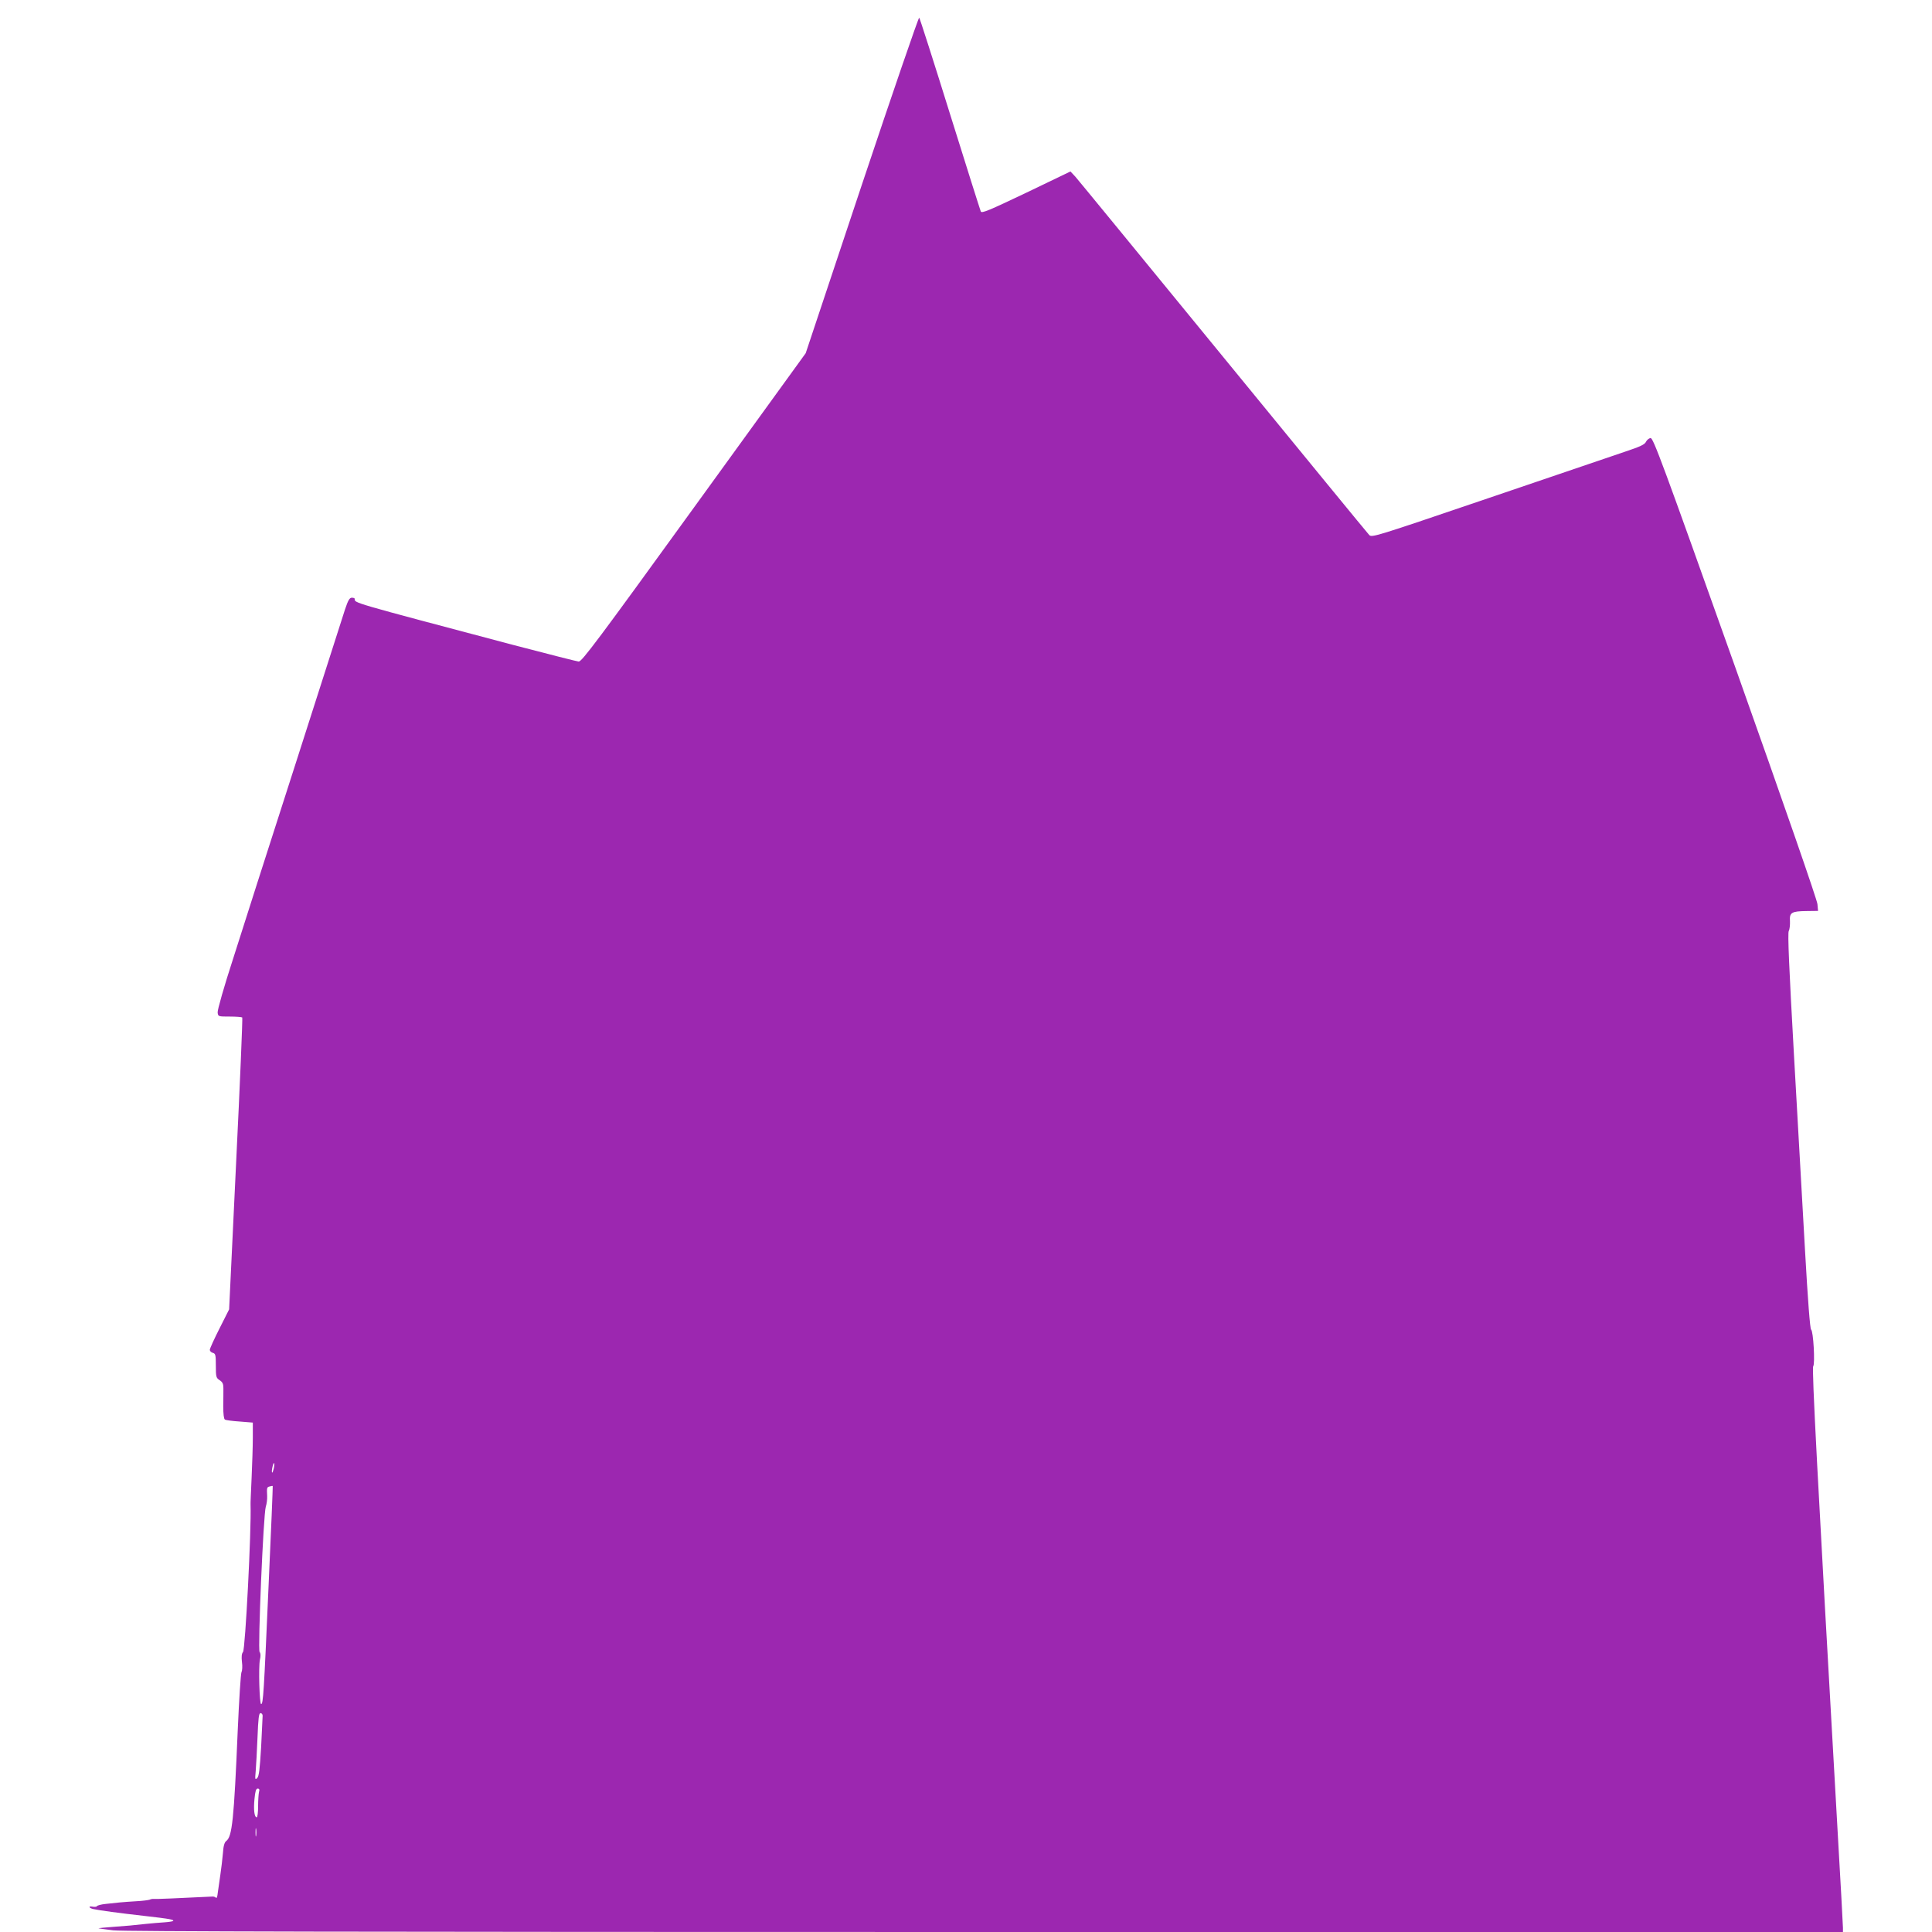
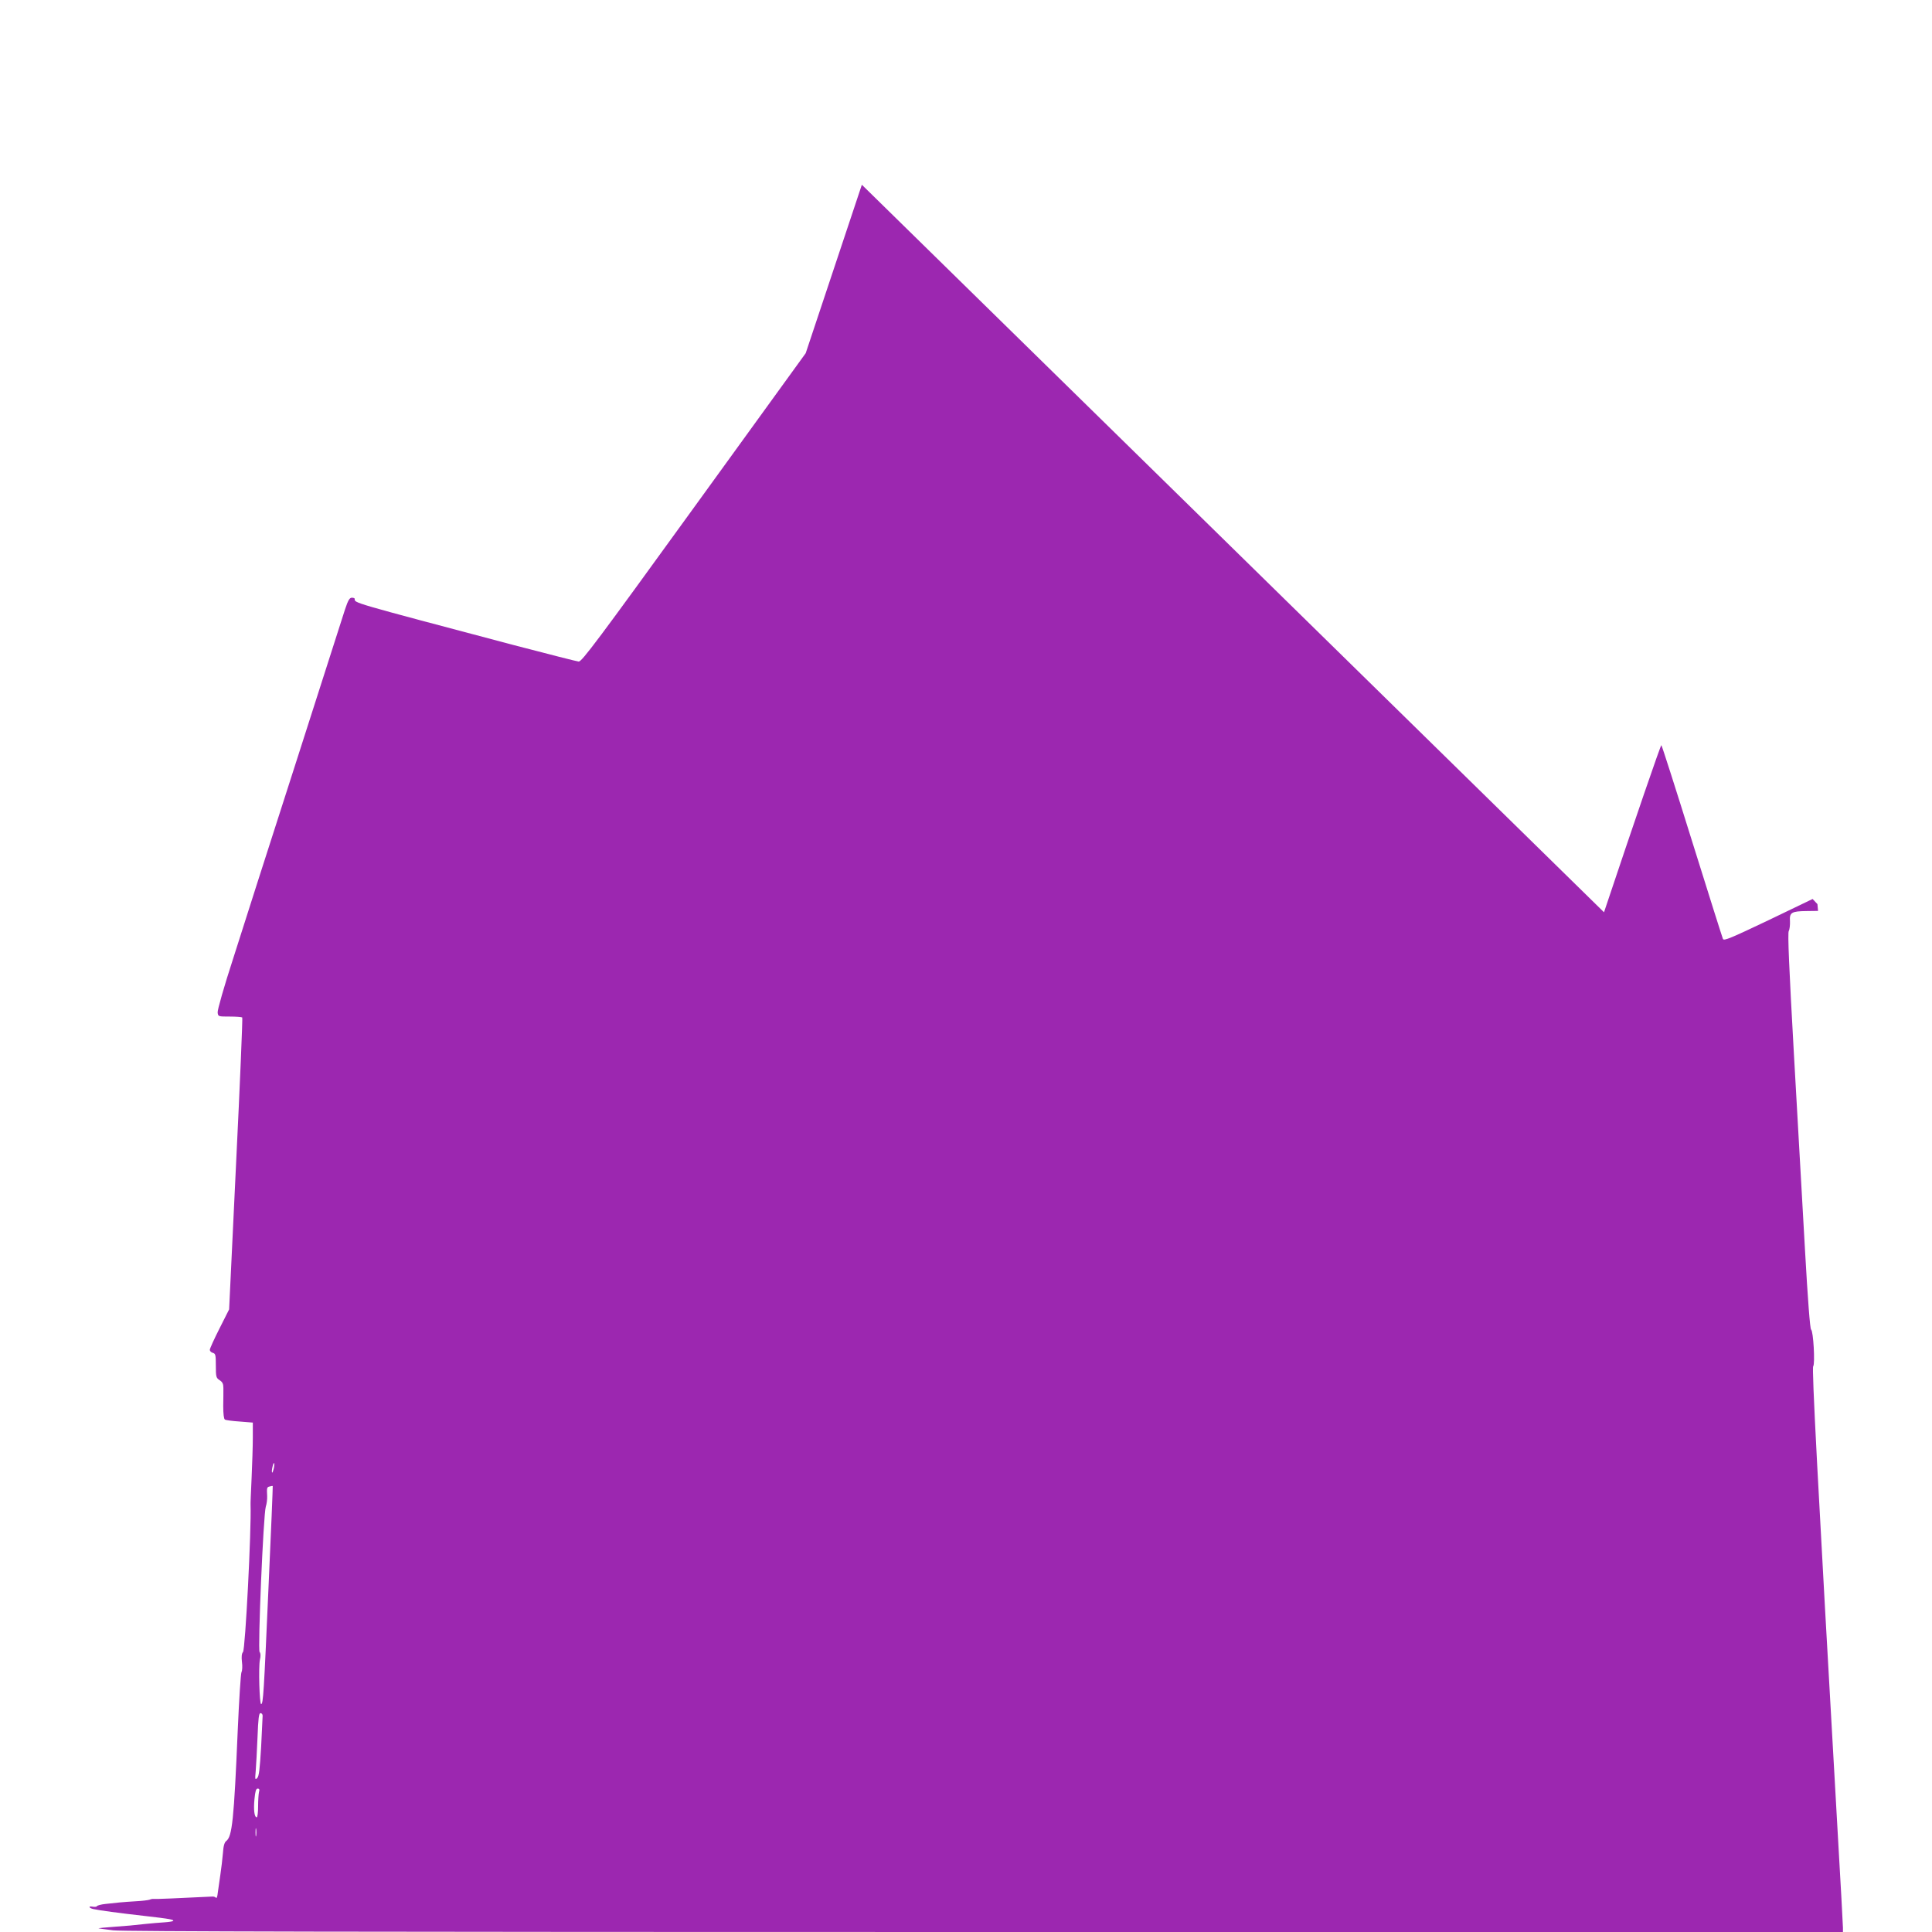
<svg xmlns="http://www.w3.org/2000/svg" version="1.0" width="1280pt" height="1280pt" viewBox="0 0 1280 1280" preserveAspectRatio="xMidYMid meet">
  <g transform="translate(0,1280) scale(0.1,-0.1)" fill="#9c27b0" stroke="none">
-     <path d="M5710 11576 l-372 -1116 -740 -1022 c-637 -880 -744 -1023 -764 -1021 -12 1 -204 50 -426 108 -1102 292 -1057 279 -1058 308 0 4 -9 7 -19 7 -15 0 -25 -17 -45 -77 -14 -43 -163 -508 -331 -1033 -169 -525 -354 -1102 -411 -1283 -59 -181 -104 -339 -102 -355 3 -27 4 -27 80 -27 42 0 79 -3 83 -6 3 -4 -15 -440 -41 -970 l-46 -964 -64 -127 c-35 -69 -64 -133 -64 -141 0 -8 9 -17 20 -20 18 -5 20 -14 20 -85 0 -74 2 -81 25 -96 20 -13 25 -25 25 -54 0 -20 0 -74 -1 -118 0 -51 4 -85 11 -89 6 -4 50 -10 98 -13 l87 -7 0 -100 c0 -55 -4 -174 -8 -265 -4 -91 -8 -172 -7 -180 6 -167 -35 -957 -50 -975 -9 -10 -11 -32 -7 -66 4 -28 2 -58 -3 -67 -5 -9 -16 -183 -25 -387 -25 -593 -37 -703 -76 -732 -12 -9 -19 -33 -22 -80 -3 -38 -11 -102 -17 -143 -6 -41 -14 -95 -17 -119 -2 -24 -8 -40 -11 -35 -4 5 -14 9 -22 9 -222 -11 -387 -18 -394 -16 -5 1 -16 -1 -25 -5 -9 -3 -47 -8 -86 -10 -38 -2 -88 -6 -110 -8 -22 -2 -65 -7 -95 -10 -30 -3 -56 -10 -58 -15 -1 -4 -15 -6 -30 -3 -29 5 -23 -9 6 -16 49 -10 158 -25 352 -47 149 -17 185 -23 177 -32 -4 -3 -30 -7 -59 -9 -29 -2 -82 -6 -118 -10 -97 -11 -117 -12 -220 -20 -52 -4 -96 -8 -98 -9 -1 -1 43 -7 98 -14 74 -8 1583 -11 5780 -11 l5680 0 0 28 c0 15 -16 308 -36 652 -135 2369 -171 3056 -161 3068 13 16 1 234 -14 243 -7 4 -22 200 -40 520 -16 283 -49 871 -74 1308 -32 570 -42 799 -34 813 6 11 9 40 8 65 -4 57 10 66 110 67 l76 1 -4 45 c-2 27 -214 639 -544 1568 -487 1368 -544 1522 -562 1520 -11 -2 -24 -13 -30 -25 -8 -18 -38 -32 -140 -66 -71 -24 -478 -162 -903 -307 -756 -257 -774 -263 -791 -244 -10 10 -445 541 -967 1179 -522 638 -963 1176 -980 1195 l-32 34 -293 -141 c-248 -118 -295 -138 -301 -124 -4 9 -96 300 -204 646 -108 347 -200 634 -204 638 -4 4 -175 -494 -380 -1107z m-3896 -8505 c-4 -17 -9 -30 -11 -27 -3 2 -2 19 2 36 9 41 17 33 9 -9z m-35 -786 c-31 -704 -35 -775 -49 -775 -11 0 -18 246 -8 294 6 24 5 43 -2 51 -13 16 25 914 41 963 6 18 10 49 9 70 -3 56 -2 60 18 64 9 3 18 4 19 3 1 0 -11 -302 -28 -670z m-39 -852 c0 -10 -5 -103 -10 -208 -9 -149 -14 -193 -26 -205 -14 -14 -15 -9 -10 45 3 33 8 133 12 223 5 128 9 162 20 162 8 0 14 -8 14 -17z m-24 -505 c-3 -13 -6 -56 -6 -95 0 -40 -4 -73 -9 -73 -16 0 -22 51 -15 121 5 51 10 69 21 69 11 0 14 -7 9 -22z m-19 -290 c-2 -13 -4 -3 -4 22 0 25 2 35 4 23 2 -13 2 -33 0 -45z" />
+     <path d="M5710 11576 l-372 -1116 -740 -1022 c-637 -880 -744 -1023 -764 -1021 -12 1 -204 50 -426 108 -1102 292 -1057 279 -1058 308 0 4 -9 7 -19 7 -15 0 -25 -17 -45 -77 -14 -43 -163 -508 -331 -1033 -169 -525 -354 -1102 -411 -1283 -59 -181 -104 -339 -102 -355 3 -27 4 -27 80 -27 42 0 79 -3 83 -6 3 -4 -15 -440 -41 -970 l-46 -964 -64 -127 c-35 -69 -64 -133 -64 -141 0 -8 9 -17 20 -20 18 -5 20 -14 20 -85 0 -74 2 -81 25 -96 20 -13 25 -25 25 -54 0 -20 0 -74 -1 -118 0 -51 4 -85 11 -89 6 -4 50 -10 98 -13 l87 -7 0 -100 c0 -55 -4 -174 -8 -265 -4 -91 -8 -172 -7 -180 6 -167 -35 -957 -50 -975 -9 -10 -11 -32 -7 -66 4 -28 2 -58 -3 -67 -5 -9 -16 -183 -25 -387 -25 -593 -37 -703 -76 -732 -12 -9 -19 -33 -22 -80 -3 -38 -11 -102 -17 -143 -6 -41 -14 -95 -17 -119 -2 -24 -8 -40 -11 -35 -4 5 -14 9 -22 9 -222 -11 -387 -18 -394 -16 -5 1 -16 -1 -25 -5 -9 -3 -47 -8 -86 -10 -38 -2 -88 -6 -110 -8 -22 -2 -65 -7 -95 -10 -30 -3 -56 -10 -58 -15 -1 -4 -15 -6 -30 -3 -29 5 -23 -9 6 -16 49 -10 158 -25 352 -47 149 -17 185 -23 177 -32 -4 -3 -30 -7 -59 -9 -29 -2 -82 -6 -118 -10 -97 -11 -117 -12 -220 -20 -52 -4 -96 -8 -98 -9 -1 -1 43 -7 98 -14 74 -8 1583 -11 5780 -11 l5680 0 0 28 c0 15 -16 308 -36 652 -135 2369 -171 3056 -161 3068 13 16 1 234 -14 243 -7 4 -22 200 -40 520 -16 283 -49 871 -74 1308 -32 570 -42 799 -34 813 6 11 9 40 8 65 -4 57 10 66 110 67 l76 1 -4 45 l-32 34 -293 -141 c-248 -118 -295 -138 -301 -124 -4 9 -96 300 -204 646 -108 347 -200 634 -204 638 -4 4 -175 -494 -380 -1107z m-3896 -8505 c-4 -17 -9 -30 -11 -27 -3 2 -2 19 2 36 9 41 17 33 9 -9z m-35 -786 c-31 -704 -35 -775 -49 -775 -11 0 -18 246 -8 294 6 24 5 43 -2 51 -13 16 25 914 41 963 6 18 10 49 9 70 -3 56 -2 60 18 64 9 3 18 4 19 3 1 0 -11 -302 -28 -670z m-39 -852 c0 -10 -5 -103 -10 -208 -9 -149 -14 -193 -26 -205 -14 -14 -15 -9 -10 45 3 33 8 133 12 223 5 128 9 162 20 162 8 0 14 -8 14 -17z m-24 -505 c-3 -13 -6 -56 -6 -95 0 -40 -4 -73 -9 -73 -16 0 -22 51 -15 121 5 51 10 69 21 69 11 0 14 -7 9 -22z m-19 -290 c-2 -13 -4 -3 -4 22 0 25 2 35 4 23 2 -13 2 -33 0 -45z" />
  </g>
</svg>